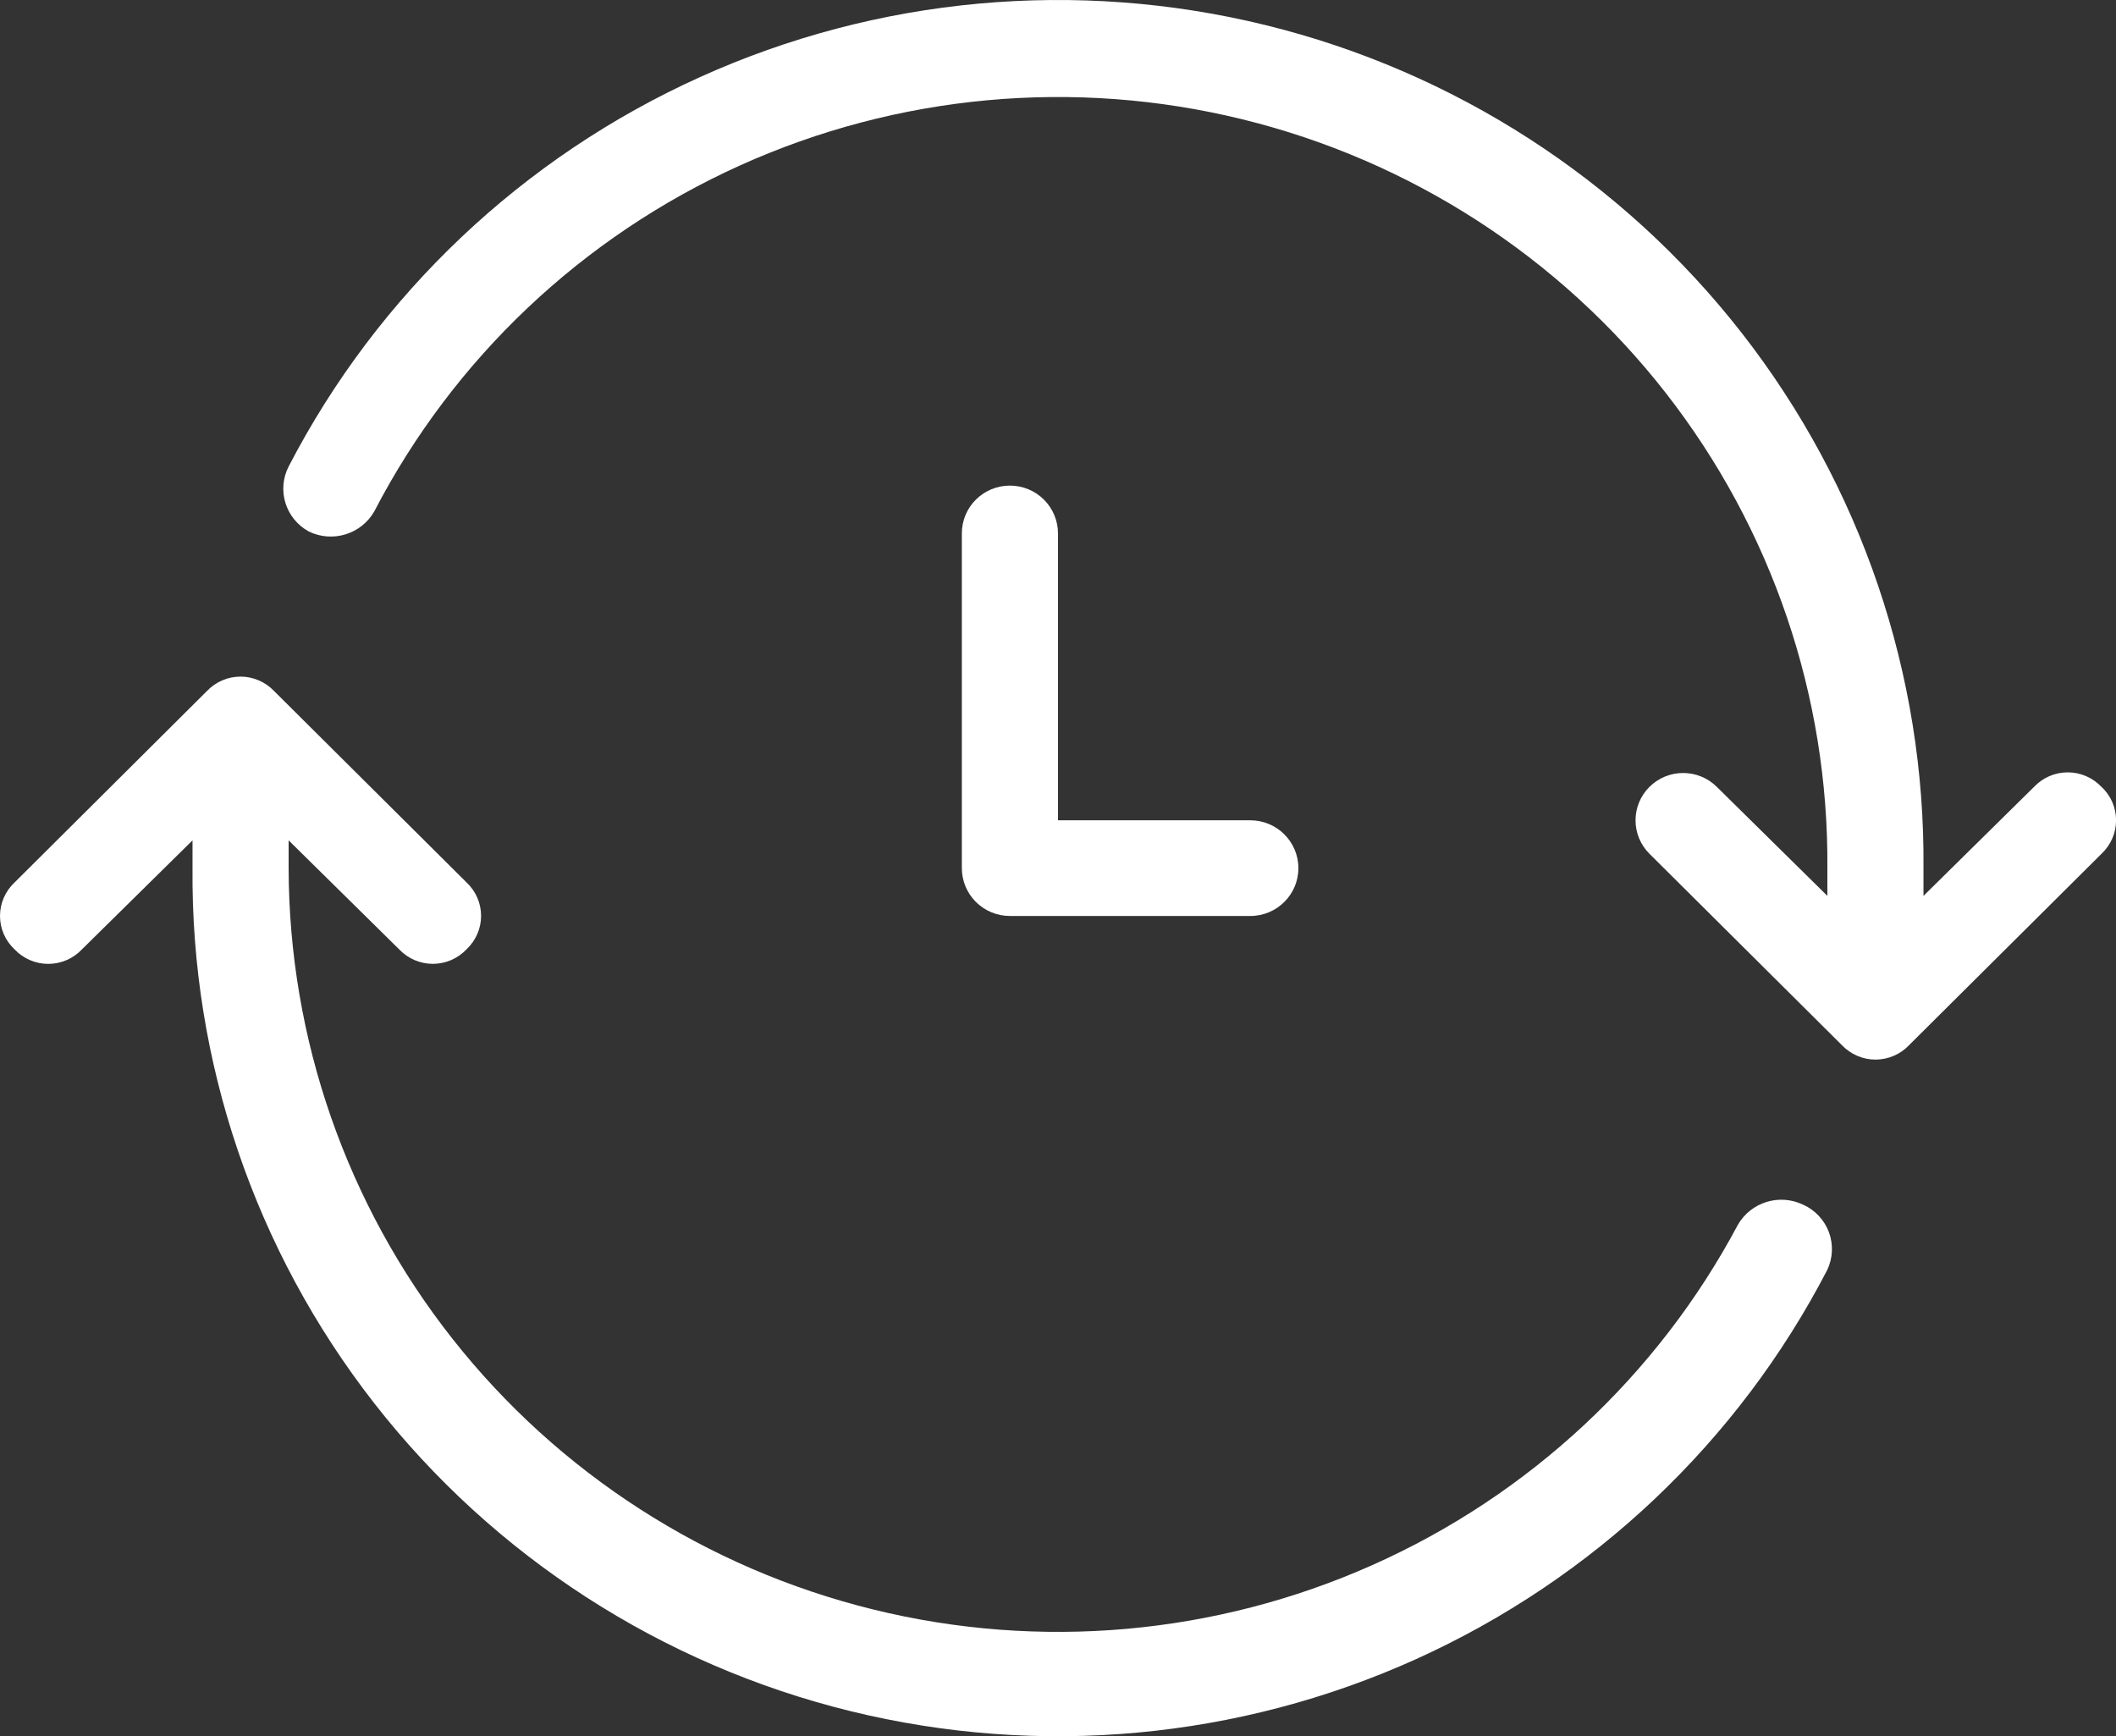
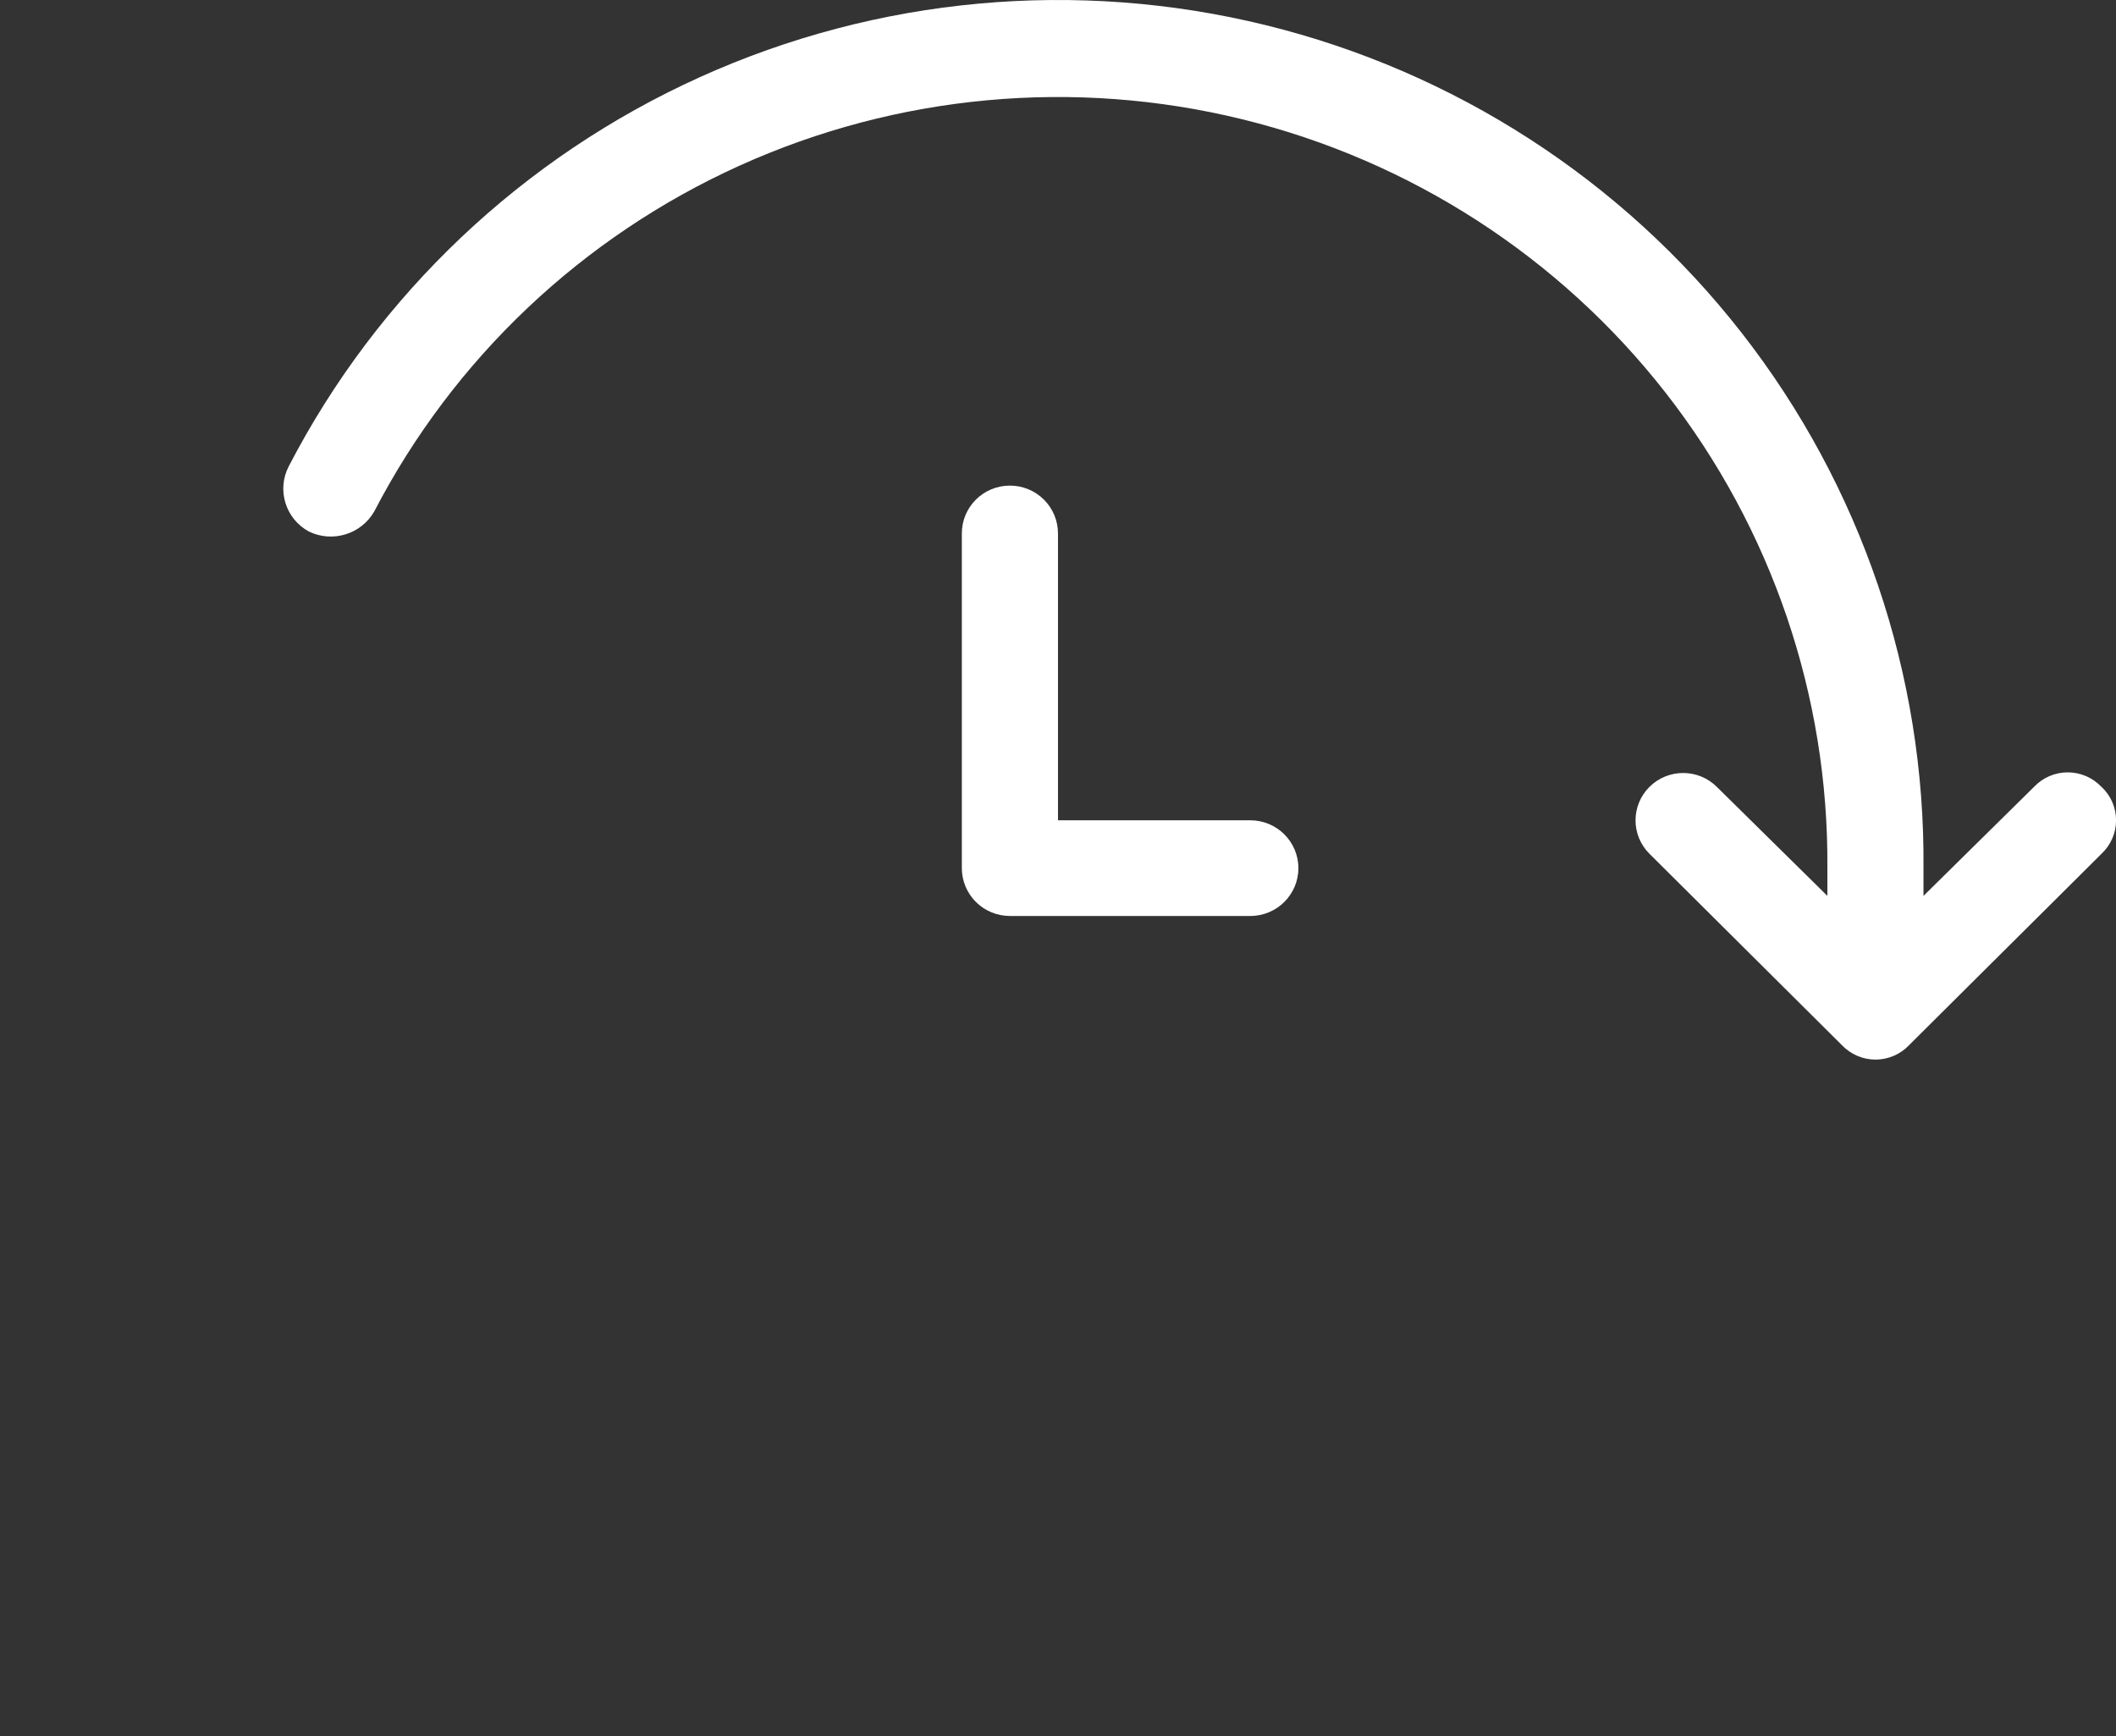
<svg xmlns="http://www.w3.org/2000/svg" width="117" height="96" viewBox="0 0 117 96" fill="none">
  <rect x="0" y="0" width="117" height="96" fill="#333333" stroke="none" />
  <g clip-path="url(#clip0_5005_1542)">
    <path d="M116.193 43.507C115.71 42.995 115.038 42.705 114.331 42.705C113.625 42.705 112.953 42.995 112.469 43.507L106.355 49.535V48.001C106.449 37.295 102.907 26.871 96.308 18.413C89.708 9.956 80.431 3.957 69.98 1.389C59.529 -1.178 48.51 -0.168 38.709 4.261C28.907 8.689 20.893 16.274 15.961 25.792C15.293 27.093 15.788 28.688 17.078 29.389C18.388 30.025 19.972 29.538 20.694 28.278C25.079 19.823 32.2 13.085 40.91 9.151C49.62 5.217 59.41 4.317 68.697 6.597C77.983 8.877 86.228 14.203 92.096 21.715C97.964 29.228 101.116 38.487 101.041 48.001V49.535L94.927 43.507C93.899 42.485 92.233 42.485 91.205 43.507C90.177 44.529 90.177 46.186 91.205 47.208L101.841 57.785C102.324 58.294 102.996 58.587 103.7 58.587C104.404 58.587 105.079 58.297 105.562 57.785L116.198 47.208C116.71 46.727 117.004 46.059 117.004 45.356C117.004 44.654 116.713 43.985 116.198 43.507H116.193Z" fill="white" />
-     <path d="M99.708 66.614C98.397 65.977 96.814 66.464 96.091 67.724C91.65 76.064 84.531 82.69 75.866 86.543C67.202 90.398 57.492 91.259 48.278 88.99C39.065 86.724 30.879 81.455 25.022 74.029C19.165 66.6 15.977 57.438 15.959 47.999V46.465L22.073 52.493C22.556 53.003 23.229 53.293 23.933 53.293C24.637 53.293 25.311 53.003 25.795 52.49C26.307 52.01 26.601 51.342 26.601 50.641C26.601 49.941 26.31 49.27 25.795 48.79L15.159 38.213C14.676 37.703 14.004 37.411 13.3 37.411C12.595 37.411 11.921 37.701 11.438 38.213L0.807 48.792C0.294 49.273 0 49.941 0 50.644C0 51.346 0.292 52.015 0.807 52.493C1.29 53.005 1.962 53.295 2.669 53.295C3.375 53.295 4.047 53.005 4.53 52.493L10.645 46.465V47.999C10.551 58.705 14.093 69.129 20.692 77.587C27.292 86.044 36.569 92.043 47.02 94.611C57.471 97.178 68.49 96.168 78.291 91.74C88.092 87.311 96.107 79.726 101.039 70.208C101.344 69.555 101.376 68.81 101.128 68.134C100.877 67.459 100.366 66.911 99.708 66.612V66.614Z" fill="white" />
    <path d="M55.84 26.85C54.372 26.85 53.183 28.033 53.183 29.493V48.001C53.183 48.701 53.463 49.374 53.96 49.871C54.459 50.367 55.136 50.646 55.84 50.646H69.135C70.602 50.646 71.792 49.461 71.792 48.001C71.792 46.542 70.602 45.356 69.135 45.356H58.499V29.493C58.499 28.793 58.219 28.119 57.72 27.623C57.221 27.127 56.544 26.85 55.84 26.85Z" fill="white" />
  </g>
  <defs>
    <clipPath id="clip0_5005_1542">
      <rect width="117" height="96" fill="white" />
    </clipPath>
  </defs>
</svg>